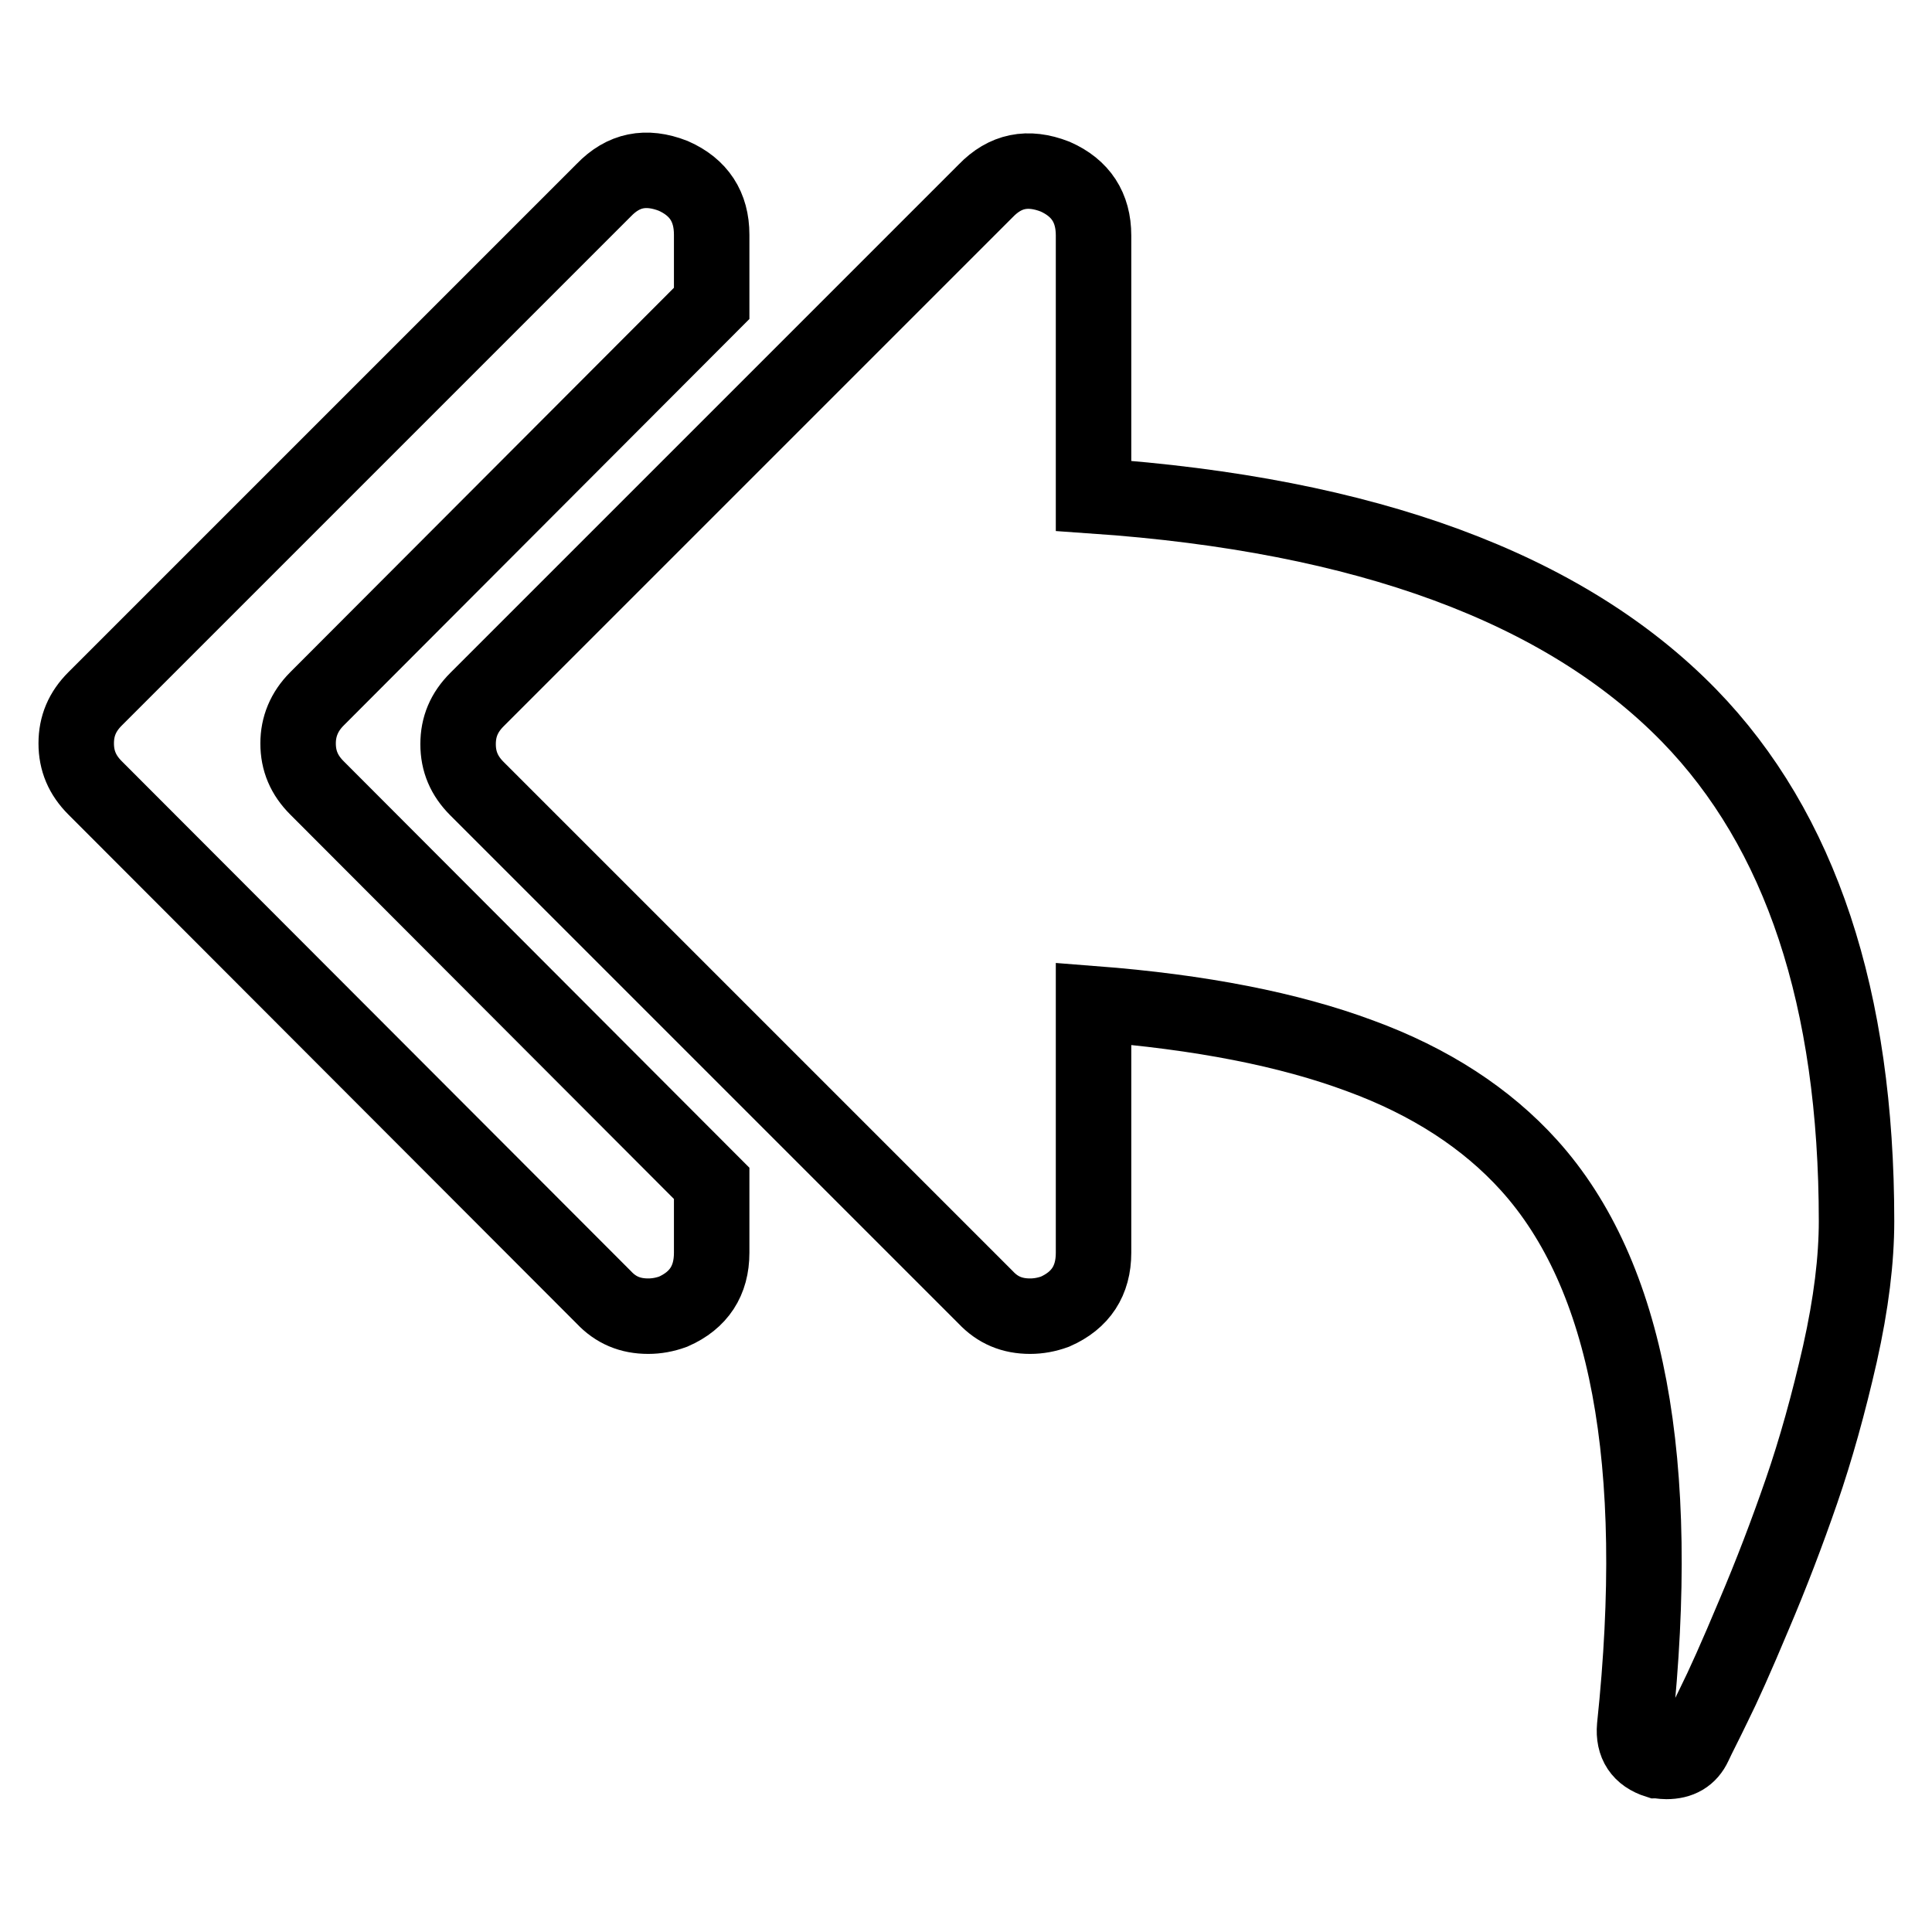
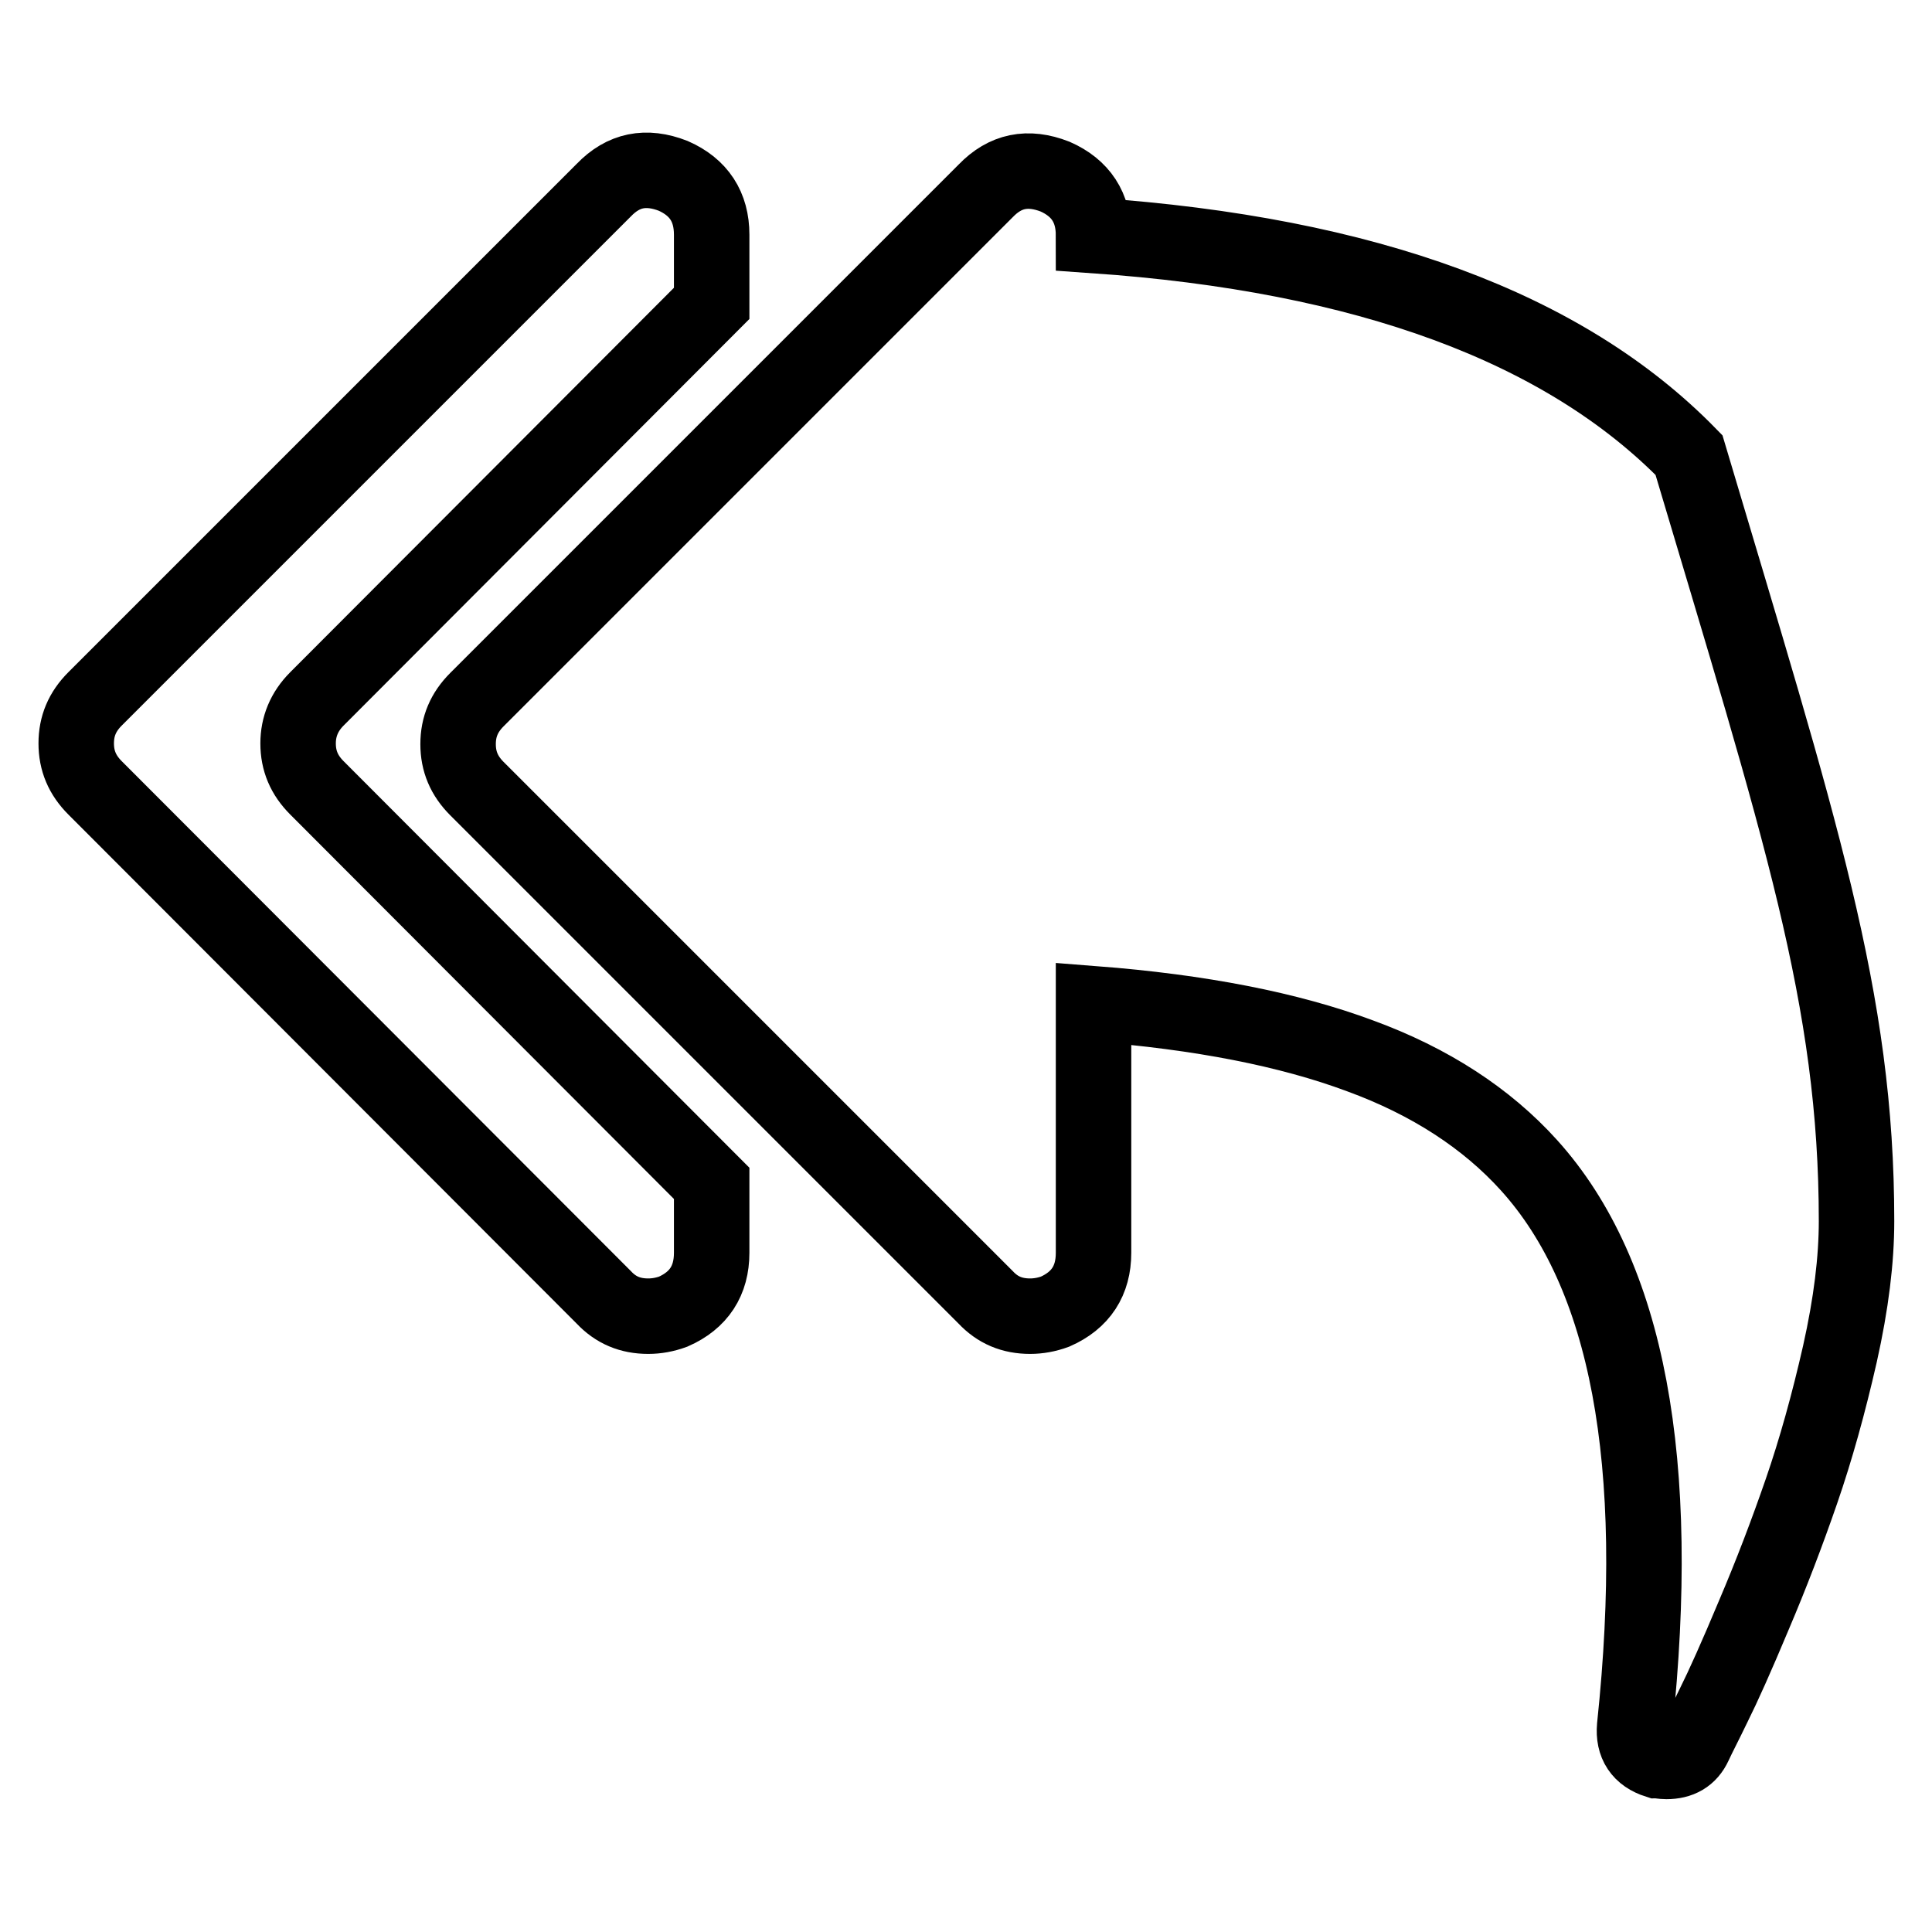
<svg xmlns="http://www.w3.org/2000/svg" version="1.1" x="0px" y="0px" viewBox="0 0 256 256" enable-background="new 0 0 256 256" xml:space="preserve">
  <g>
-     <path stroke-width="10" fill-opacity="0" stroke="#000000" d="M94.3,156.8v9.2c0,3.7-1.7,6.3-5.1,7.8c-1.1,0.4-2.2,0.6-3.3,0.6c-2.4,0-4.3-0.8-5.9-2.5l-67.4-67.5 c-1.7-1.7-2.5-3.6-2.5-5.9c0-2.3,0.8-4.2,2.5-5.9l67.4-67.4c2.6-2.7,5.6-3.3,9.2-1.9c3.4,1.5,5.1,4.1,5.1,7.8v9.1L42,92.6 c-1.7,1.7-2.5,3.7-2.5,5.9c0,2.3,0.8,4.2,2.5,5.9L94.3,156.8L94.3,156.8z M246,161.8c0,5.1-0.7,10.9-2.2,17.6 c-1.5,6.6-3.2,12.7-5.1,18.2c-1.9,5.5-4,11-6.3,16.4c-2.3,5.5-4.1,9.5-5.3,11.9c-1.2,2.5-2.1,4.2-2.6,5.3c-0.7,1.5-1.9,2.2-3.7,2.2 c-0.5,0-0.9-0.1-1.2-0.1c-2.2-0.7-3.2-2.2-3-4.5c3.7-35.1-0.9-59.9-14-74.4c-5.6-6.2-13.1-11.1-22.4-14.5 c-9.4-3.5-21.1-5.8-35.3-6.9v33c0,3.7-1.7,6.3-5.1,7.8c-1.1,0.4-2.2,0.6-3.3,0.6c-2.4,0-4.3-0.8-5.9-2.5l-67.4-67.4 c-1.7-1.7-2.5-3.6-2.5-5.9c0-2.3,0.8-4.2,2.5-5.9l67.4-67.4c2.6-2.7,5.6-3.3,9.2-1.9c3.4,1.5,5.1,4.1,5.1,7.8v34.5 c36.1,2.5,62.4,12.2,78.9,29.1C238.6,110,246,132.3,246,161.8z" />
+     <path stroke-width="10" fill-opacity="0" stroke="#000000" d="M94.3,156.8v9.2c0,3.7-1.7,6.3-5.1,7.8c-1.1,0.4-2.2,0.6-3.3,0.6c-2.4,0-4.3-0.8-5.9-2.5l-67.4-67.5 c-1.7-1.7-2.5-3.6-2.5-5.9c0-2.3,0.8-4.2,2.5-5.9l67.4-67.4c2.6-2.7,5.6-3.3,9.2-1.9c3.4,1.5,5.1,4.1,5.1,7.8v9.1L42,92.6 c-1.7,1.7-2.5,3.7-2.5,5.9c0,2.3,0.8,4.2,2.5,5.9L94.3,156.8L94.3,156.8z M246,161.8c0,5.1-0.7,10.9-2.2,17.6 c-1.5,6.6-3.2,12.7-5.1,18.2c-1.9,5.5-4,11-6.3,16.4c-2.3,5.5-4.1,9.5-5.3,11.9c-1.2,2.5-2.1,4.2-2.6,5.3c-0.7,1.5-1.9,2.2-3.7,2.2 c-0.5,0-0.9-0.1-1.2-0.1c-2.2-0.7-3.2-2.2-3-4.5c3.7-35.1-0.9-59.9-14-74.4c-5.6-6.2-13.1-11.1-22.4-14.5 c-9.4-3.5-21.1-5.8-35.3-6.9v33c0,3.7-1.7,6.3-5.1,7.8c-1.1,0.4-2.2,0.6-3.3,0.6c-2.4,0-4.3-0.8-5.9-2.5l-67.4-67.4 c-1.7-1.7-2.5-3.6-2.5-5.9c0-2.3,0.8-4.2,2.5-5.9l67.4-67.4c2.6-2.7,5.6-3.3,9.2-1.9c3.4,1.5,5.1,4.1,5.1,7.8c36.1,2.5,62.4,12.2,78.9,29.1C238.6,110,246,132.3,246,161.8z" />
  </g>
</svg>